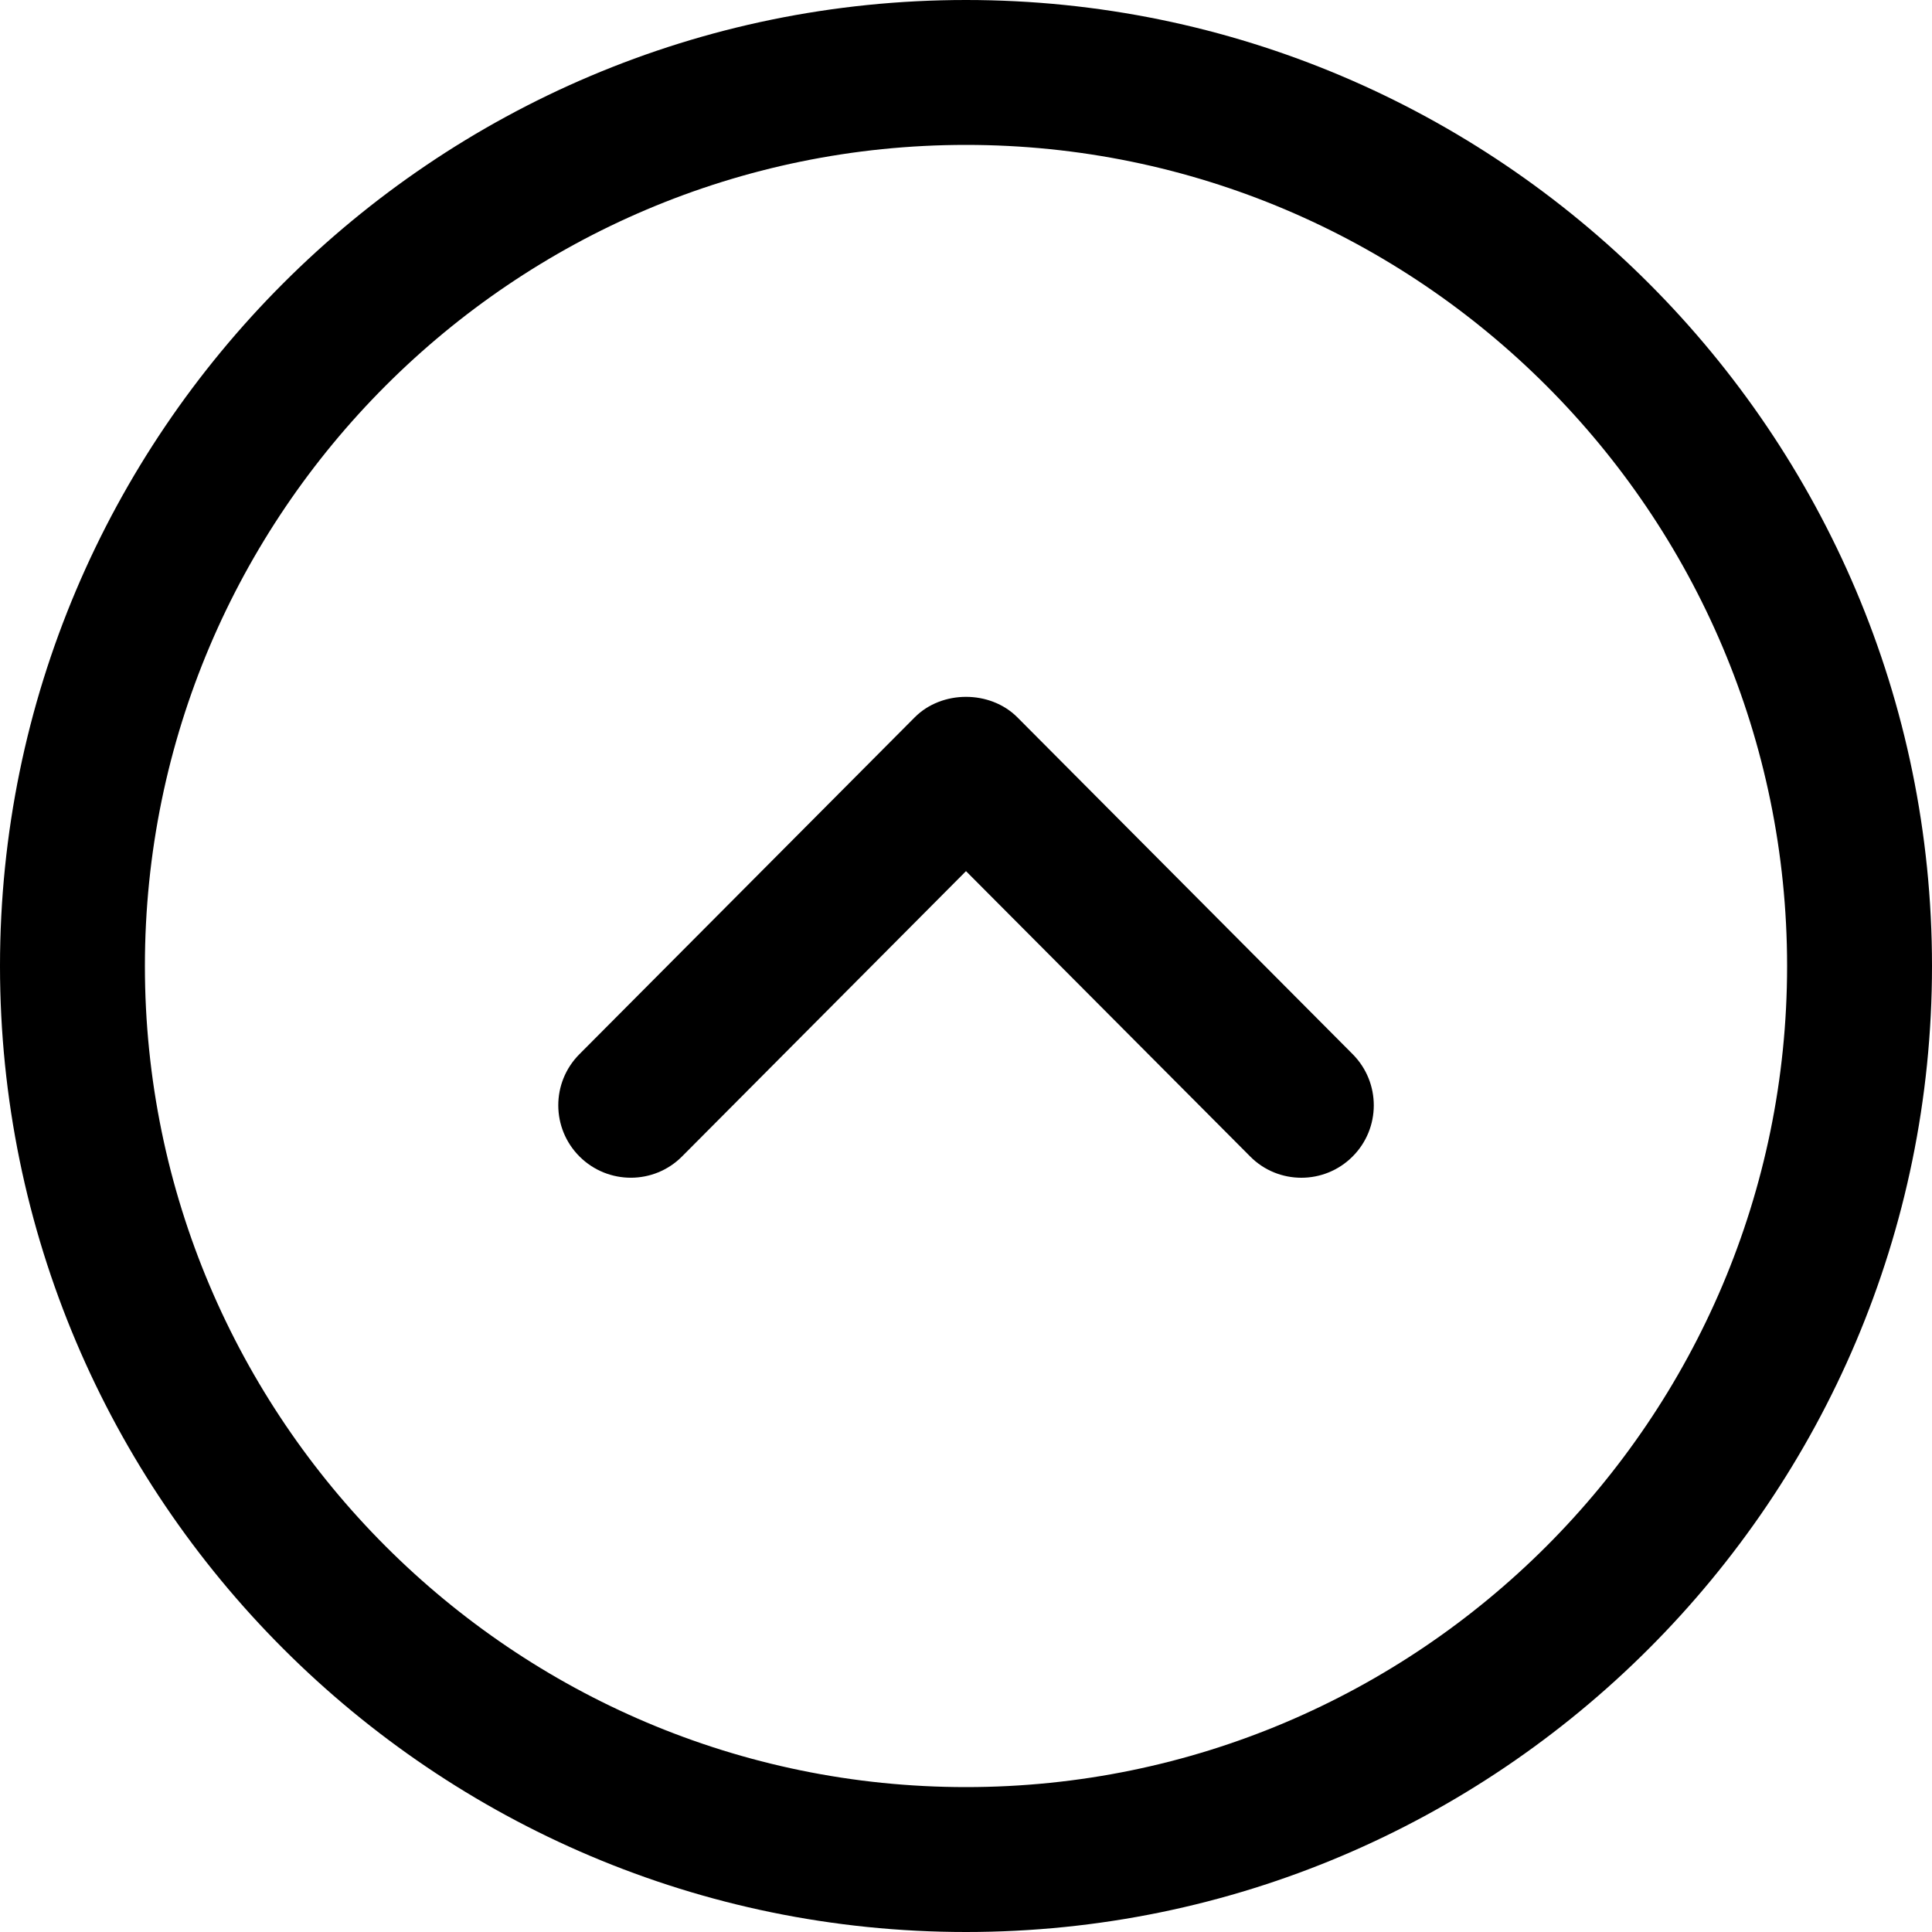
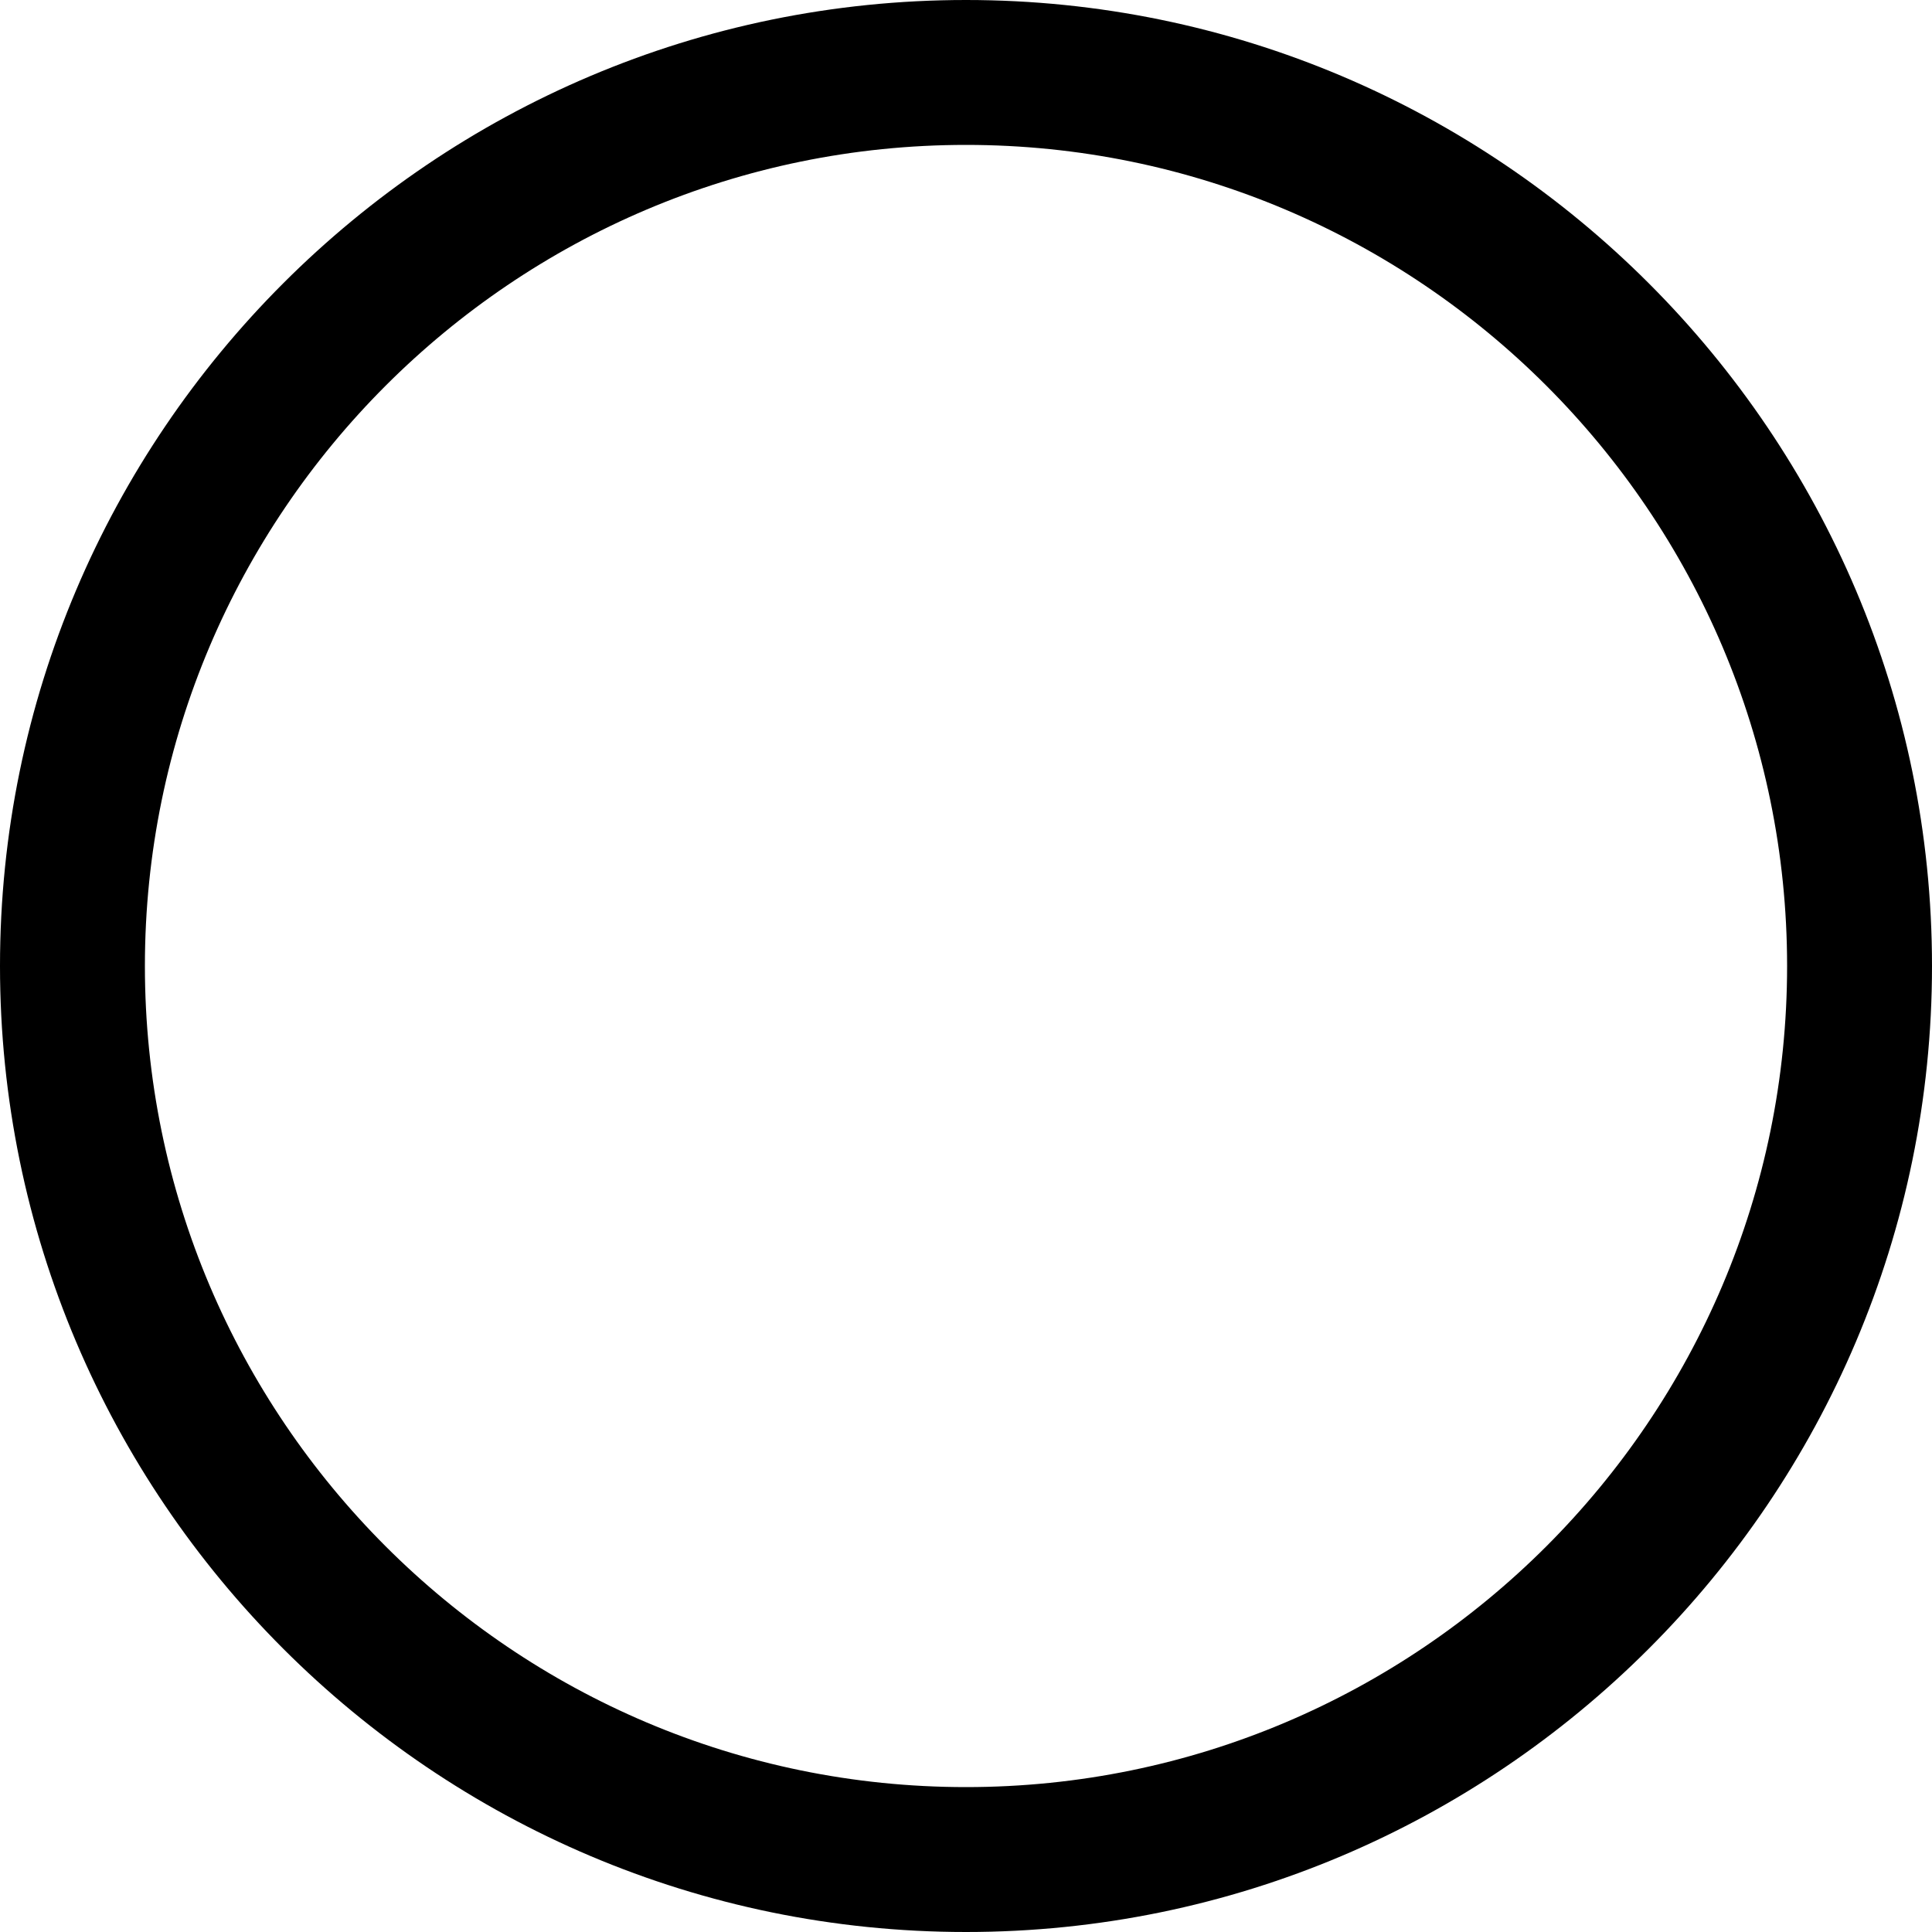
<svg xmlns="http://www.w3.org/2000/svg" fill="none" height="100%" overflow="visible" preserveAspectRatio="none" style="display: block;" viewBox="0 0 20 20" width="100%">
  <g id="Arrow - Up Circle">
    <path clip-rule="evenodd" d="M10 1.5C5.313 1.5 1.5 5.313 1.5 10C1.5 14.687 5.313 18.5 10 18.5C14.687 18.5 18.5 14.687 18.5 10C18.5 5.313 14.687 1.5 10 1.5M10 20C4.486 20 0 15.514 0 10C0 4.486 4.486 0 10 0C15.514 0 20 4.486 20 10C20 15.514 15.514 20 10 20" fill="black" fill-rule="evenodd" id="Fill 1" />
-     <path clip-rule="evenodd" d="M13.472 12.192C13.28 12.192 13.087 12.119 12.941 11.971L10 9.018L7.061 11.971C6.769 12.265 6.294 12.265 6 11.973C5.707 11.681 5.705 11.207 5.998 10.913L9.469 7.426C9.75 7.143 10.25 7.143 10.532 7.426L14.003 10.913C14.295 11.207 14.294 11.681 14.001 11.973C13.855 12.119 13.663 12.192 13.472 12.192" fill="black" fill-rule="evenodd" id="Fill 3" />
  </g>
</svg>